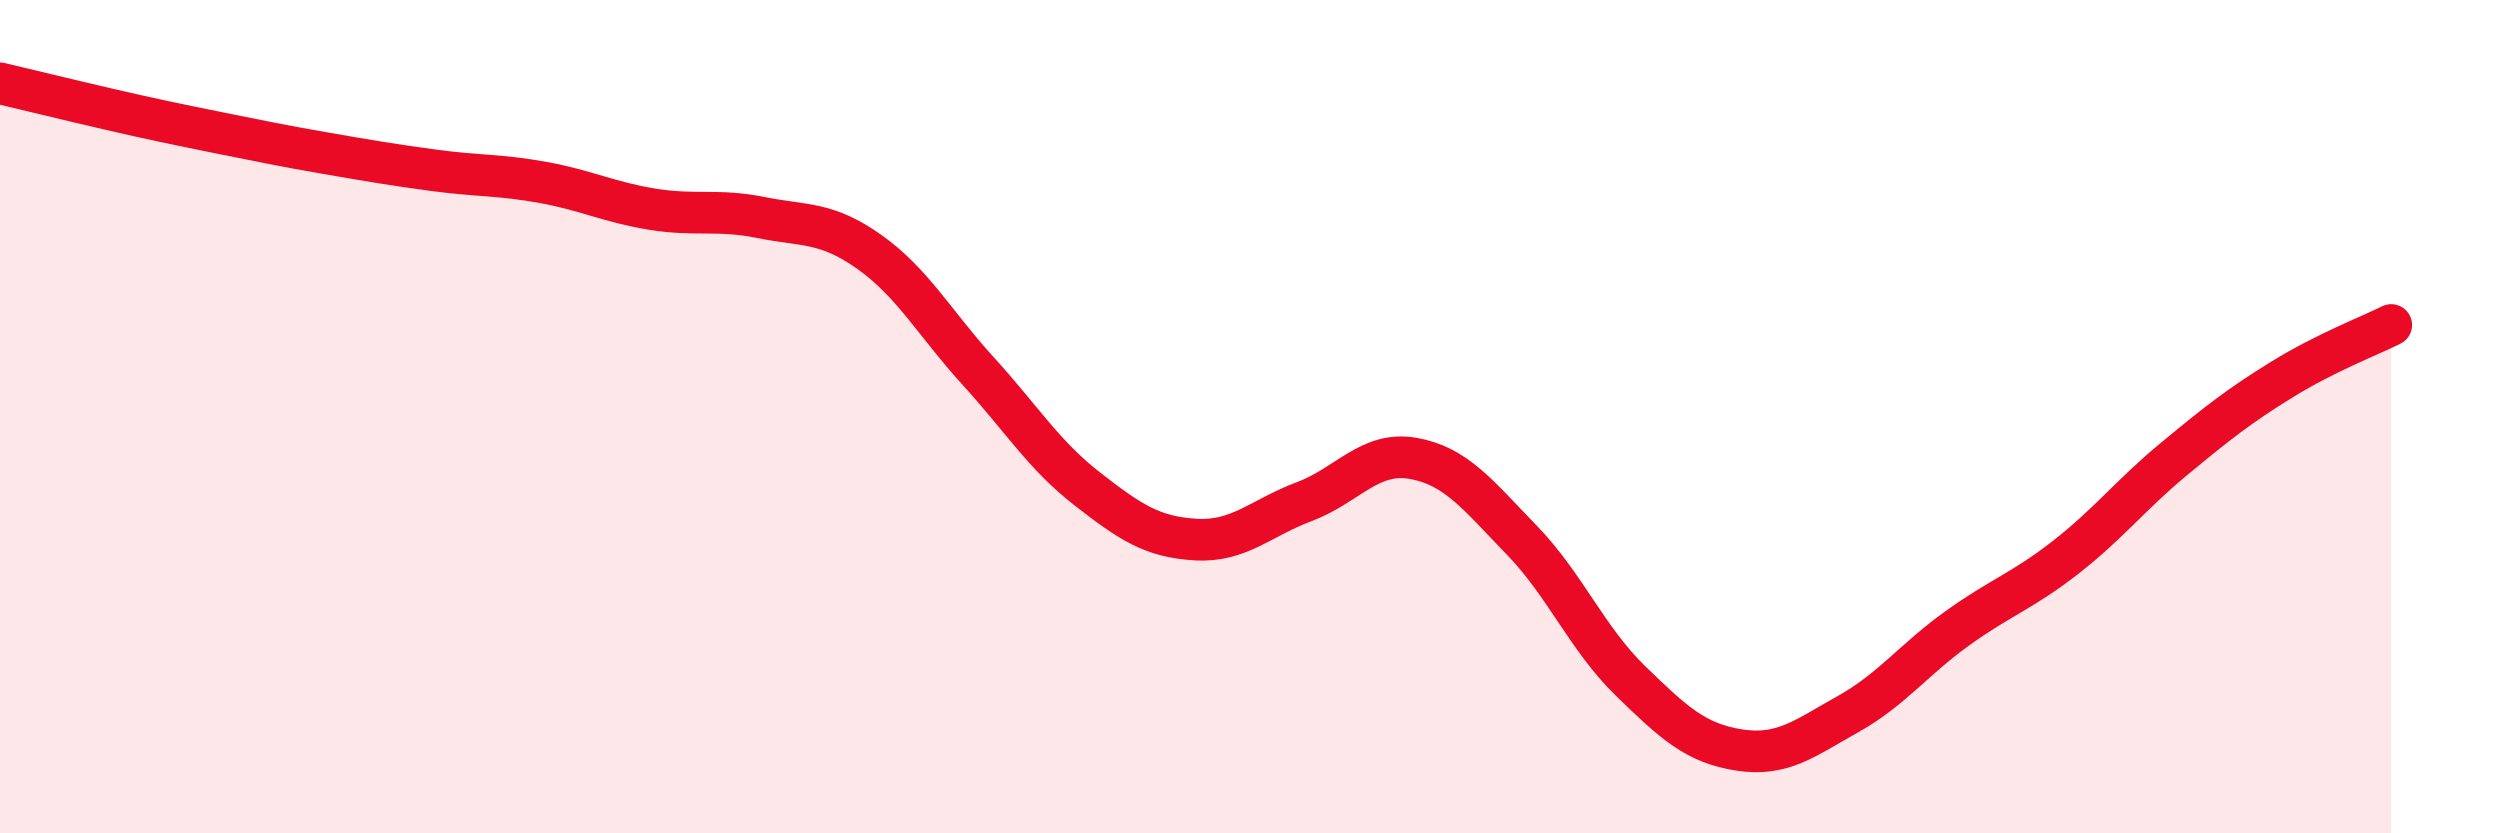
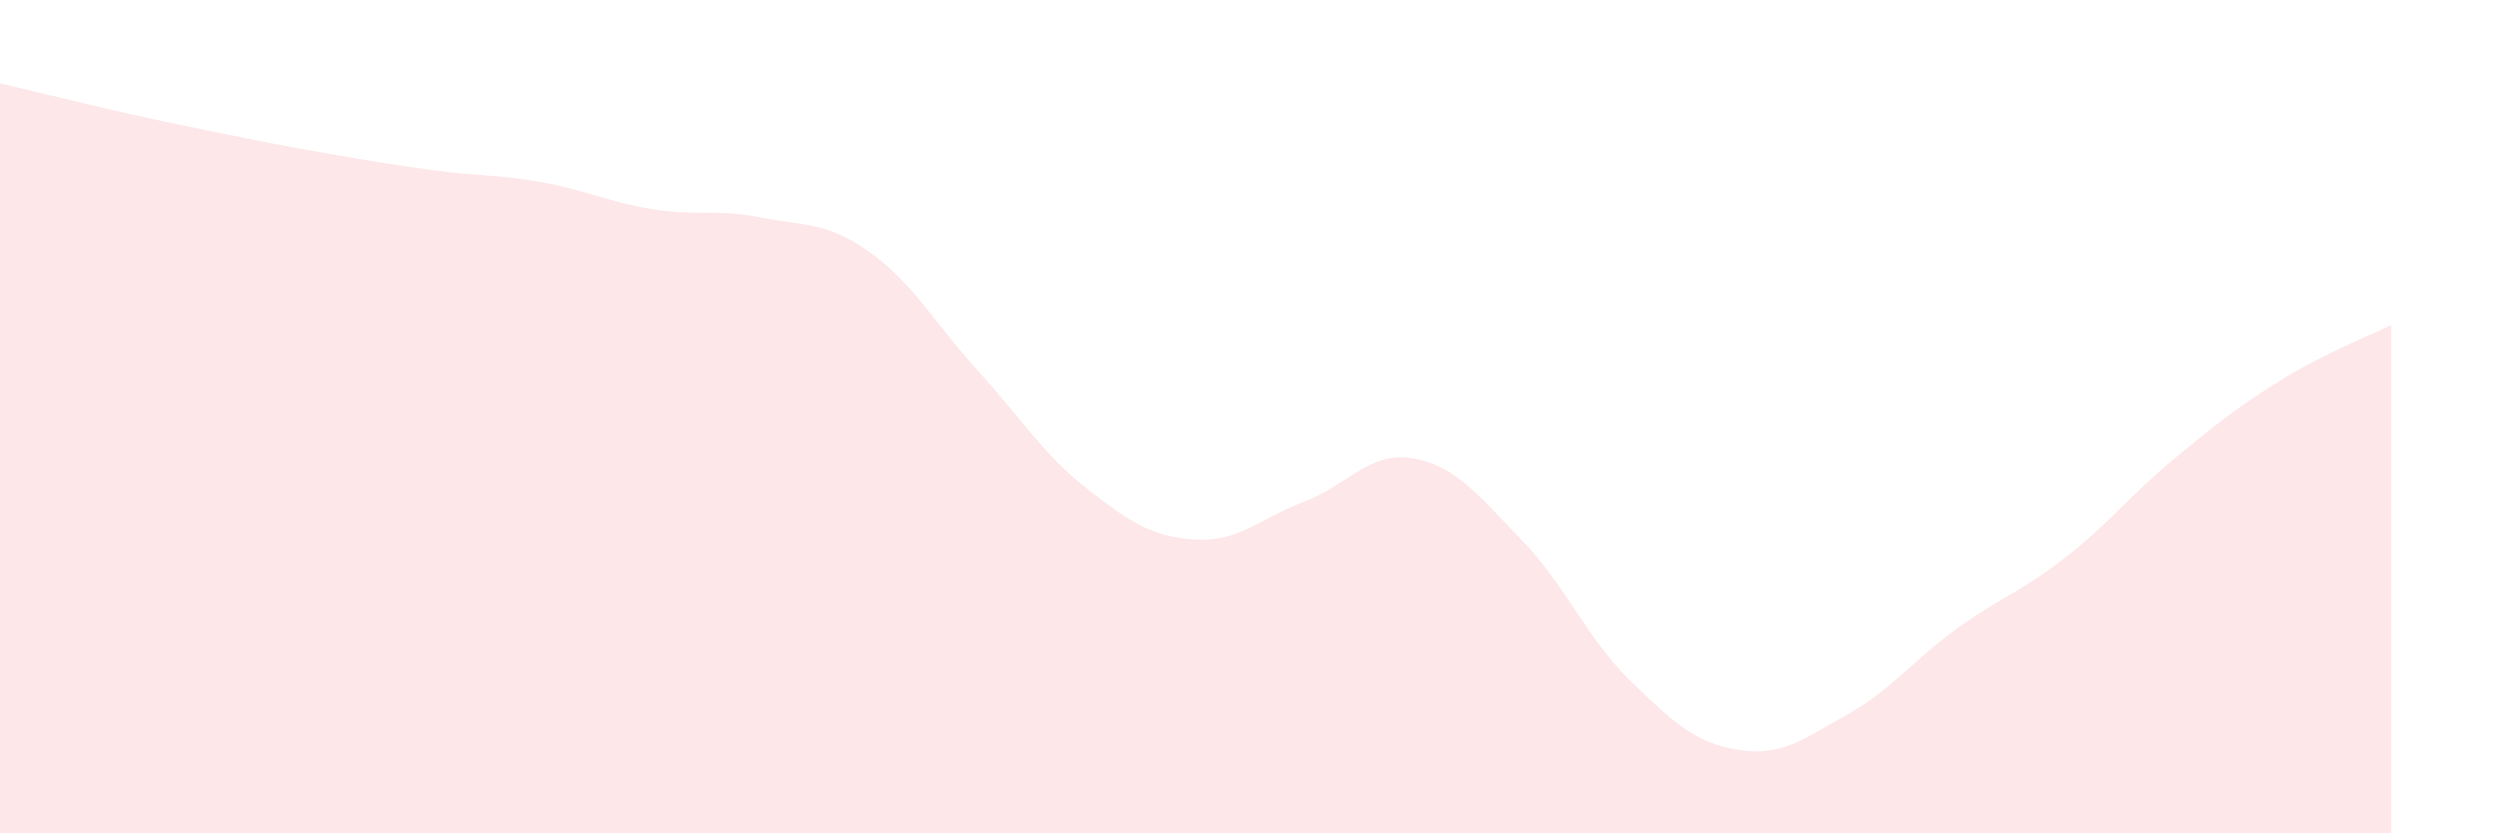
<svg xmlns="http://www.w3.org/2000/svg" width="60" height="20" viewBox="0 0 60 20">
  <path d="M 0,2 C 0.52,2.12 1.57,2.38 2.61,2.62 C 3.65,2.86 4.18,2.97 5.22,3.18 C 6.26,3.39 6.79,3.5 7.83,3.68 C 8.87,3.86 9.39,3.95 10.43,4.09 C 11.47,4.23 12,4.19 13.04,4.38 C 14.08,4.57 14.61,4.85 15.65,5.02 C 16.69,5.19 17.22,5.01 18.26,5.22 C 19.3,5.43 19.83,5.31 20.87,6.05 C 21.91,6.79 22.44,7.77 23.48,8.91 C 24.52,10.05 25.05,10.92 26.09,11.73 C 27.13,12.54 27.66,12.89 28.7,12.95 C 29.74,13.01 30.26,12.43 31.3,12.04 C 32.34,11.65 32.87,10.82 33.91,11 C 34.95,11.18 35.48,11.89 36.52,12.96 C 37.56,14.03 38.09,15.33 39.13,16.34 C 40.17,17.35 40.7,17.84 41.74,18 C 42.78,18.16 43.31,17.72 44.35,17.14 C 45.39,16.56 45.92,15.84 46.96,15.09 C 48,14.34 48.53,14.19 49.57,13.38 C 50.61,12.57 51.13,11.88 52.17,11.02 C 53.21,10.16 53.74,9.74 54.78,9.1 C 55.82,8.46 56.87,8.06 57.39,7.8L57.39 20L0 20Z" fill="#EB0A25" opacity="0.1" stroke-linecap="round" stroke-linejoin="round" />
-   <path d="M 0,2 C 0.52,2.12 1.57,2.38 2.61,2.62 C 3.65,2.86 4.18,2.97 5.22,3.18 C 6.26,3.39 6.79,3.5 7.83,3.68 C 8.87,3.86 9.39,3.95 10.43,4.09 C 11.47,4.23 12,4.19 13.04,4.38 C 14.08,4.57 14.61,4.85 15.65,5.02 C 16.69,5.19 17.22,5.01 18.26,5.22 C 19.3,5.43 19.83,5.31 20.87,6.05 C 21.91,6.79 22.44,7.77 23.48,8.91 C 24.52,10.05 25.05,10.92 26.09,11.73 C 27.13,12.54 27.66,12.89 28.7,12.95 C 29.74,13.01 30.26,12.43 31.3,12.04 C 32.34,11.65 32.87,10.82 33.91,11 C 34.95,11.18 35.48,11.89 36.52,12.96 C 37.56,14.03 38.09,15.33 39.13,16.34 C 40.17,17.35 40.7,17.84 41.74,18 C 42.78,18.16 43.31,17.72 44.35,17.14 C 45.39,16.56 45.92,15.84 46.96,15.09 C 48,14.34 48.53,14.19 49.57,13.38 C 50.61,12.57 51.13,11.88 52.17,11.02 C 53.21,10.16 53.74,9.74 54.78,9.1 C 55.82,8.46 56.87,8.06 57.39,7.8" stroke="#EB0A25" stroke-width="1" fill="none" stroke-linecap="round" stroke-linejoin="round" />
</svg>